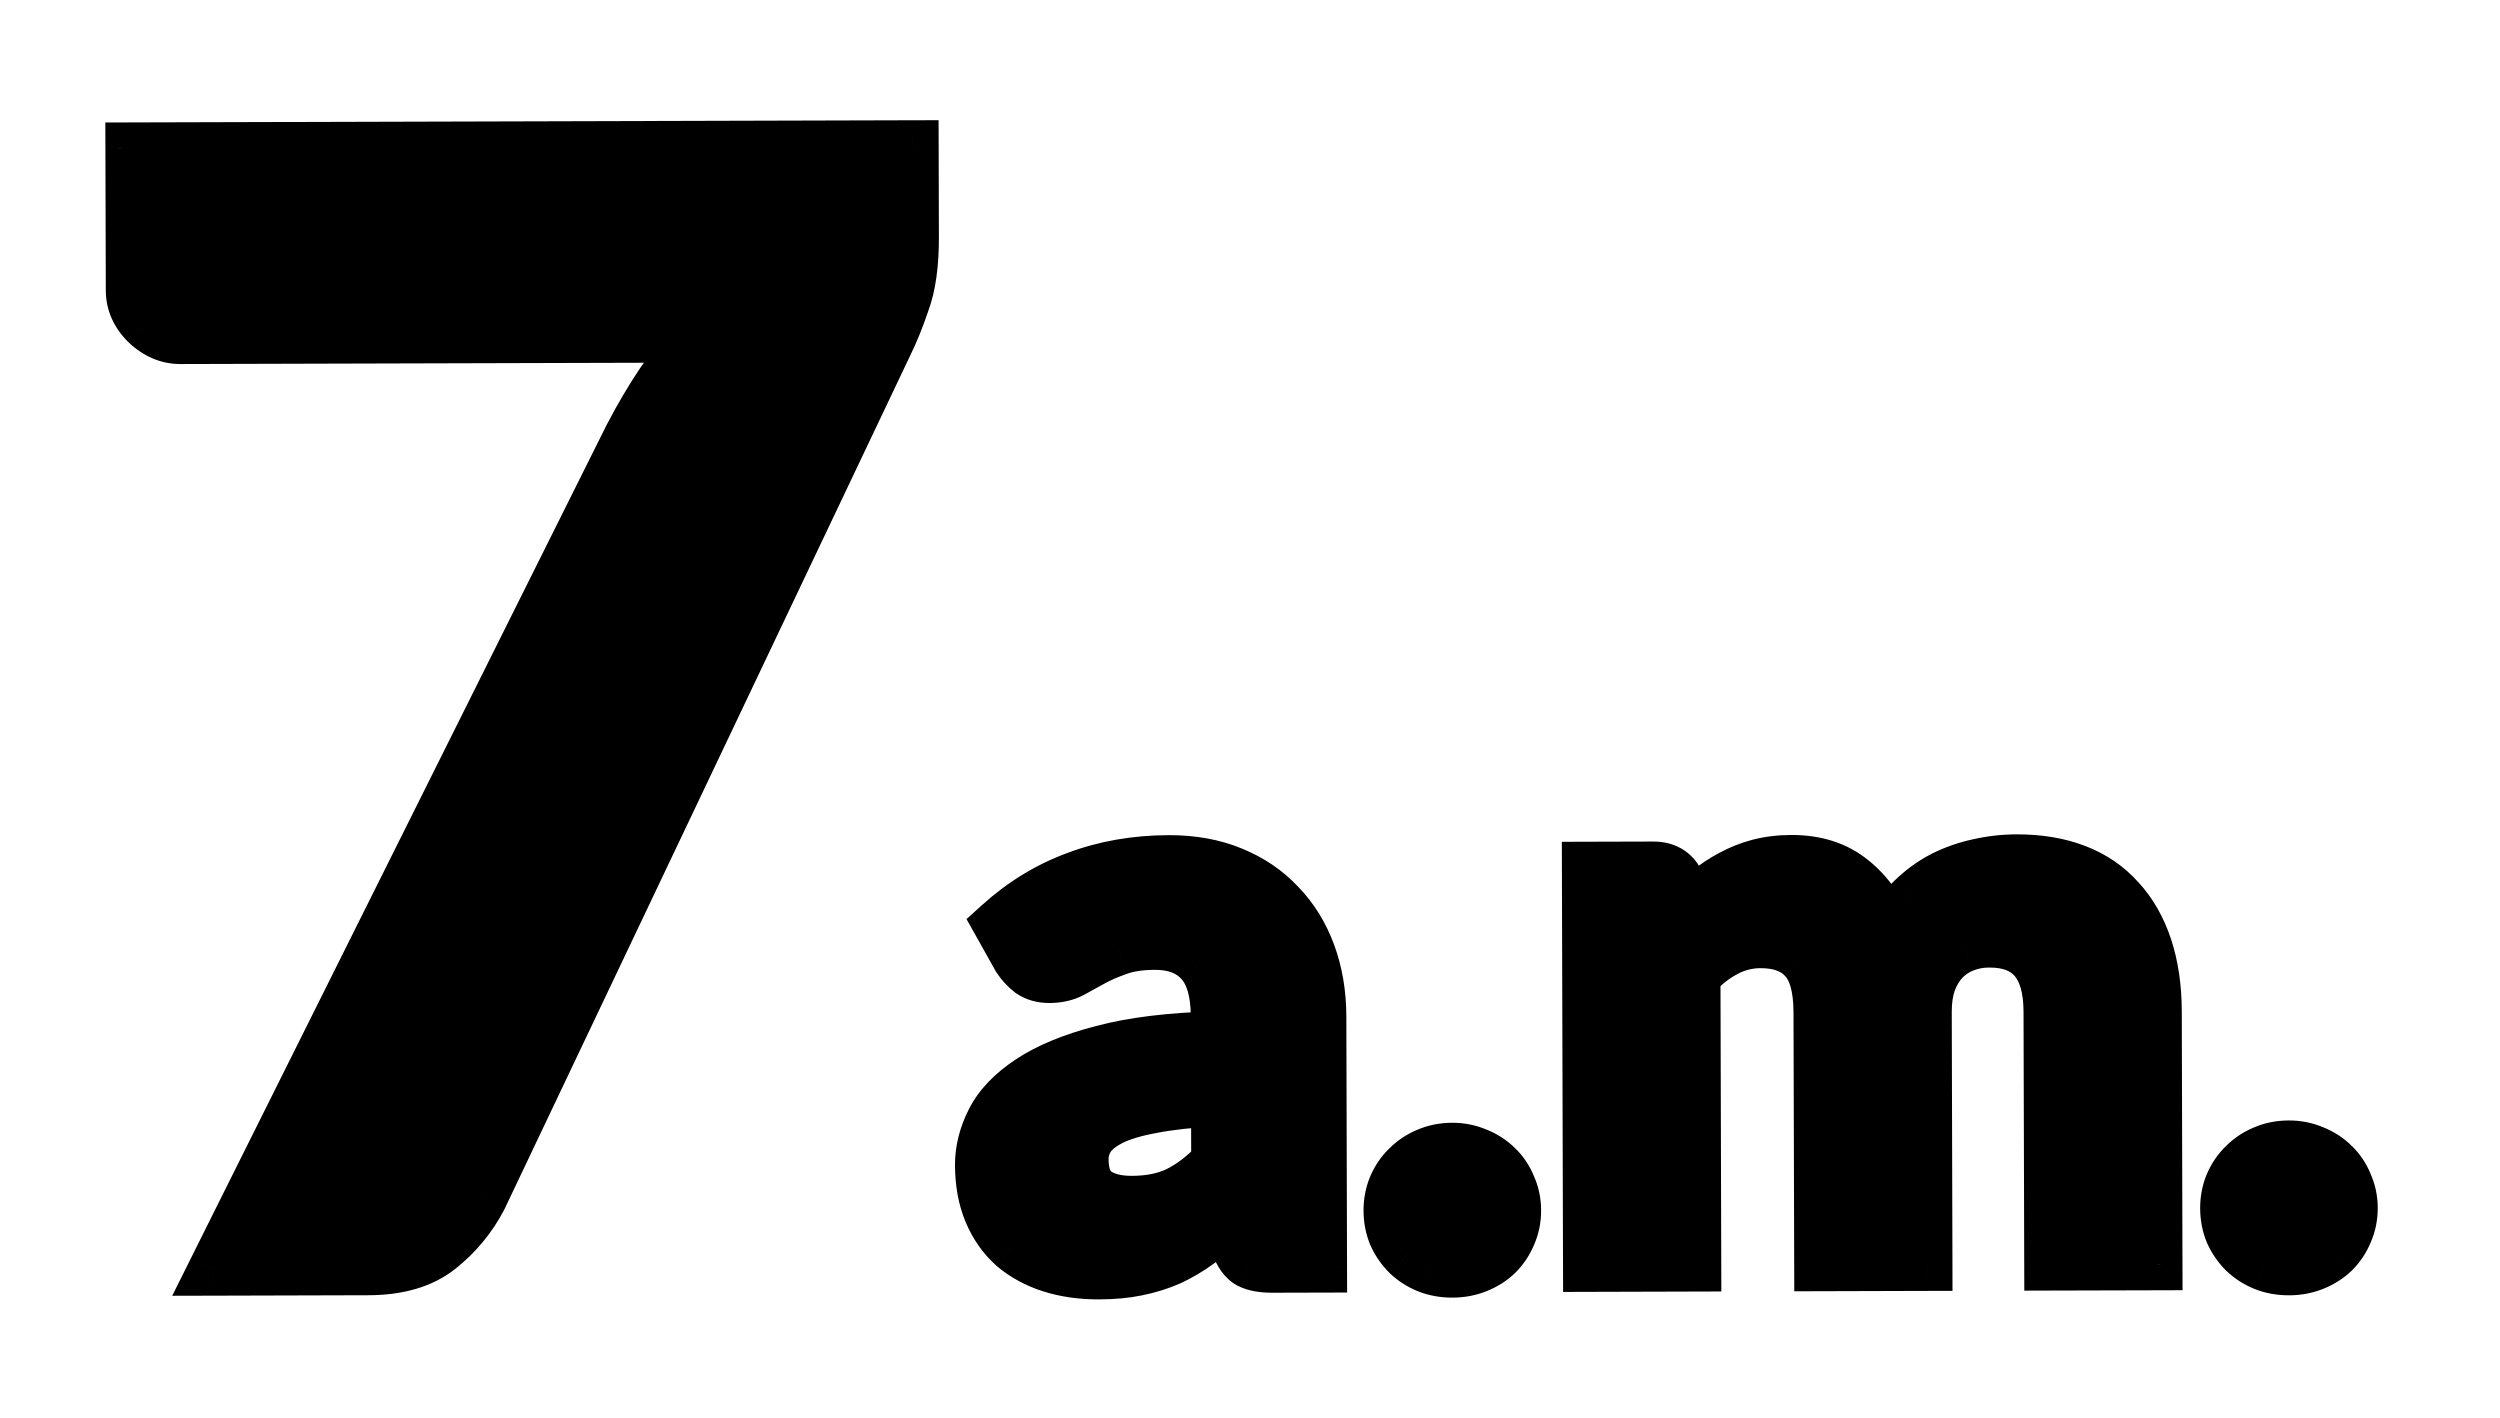
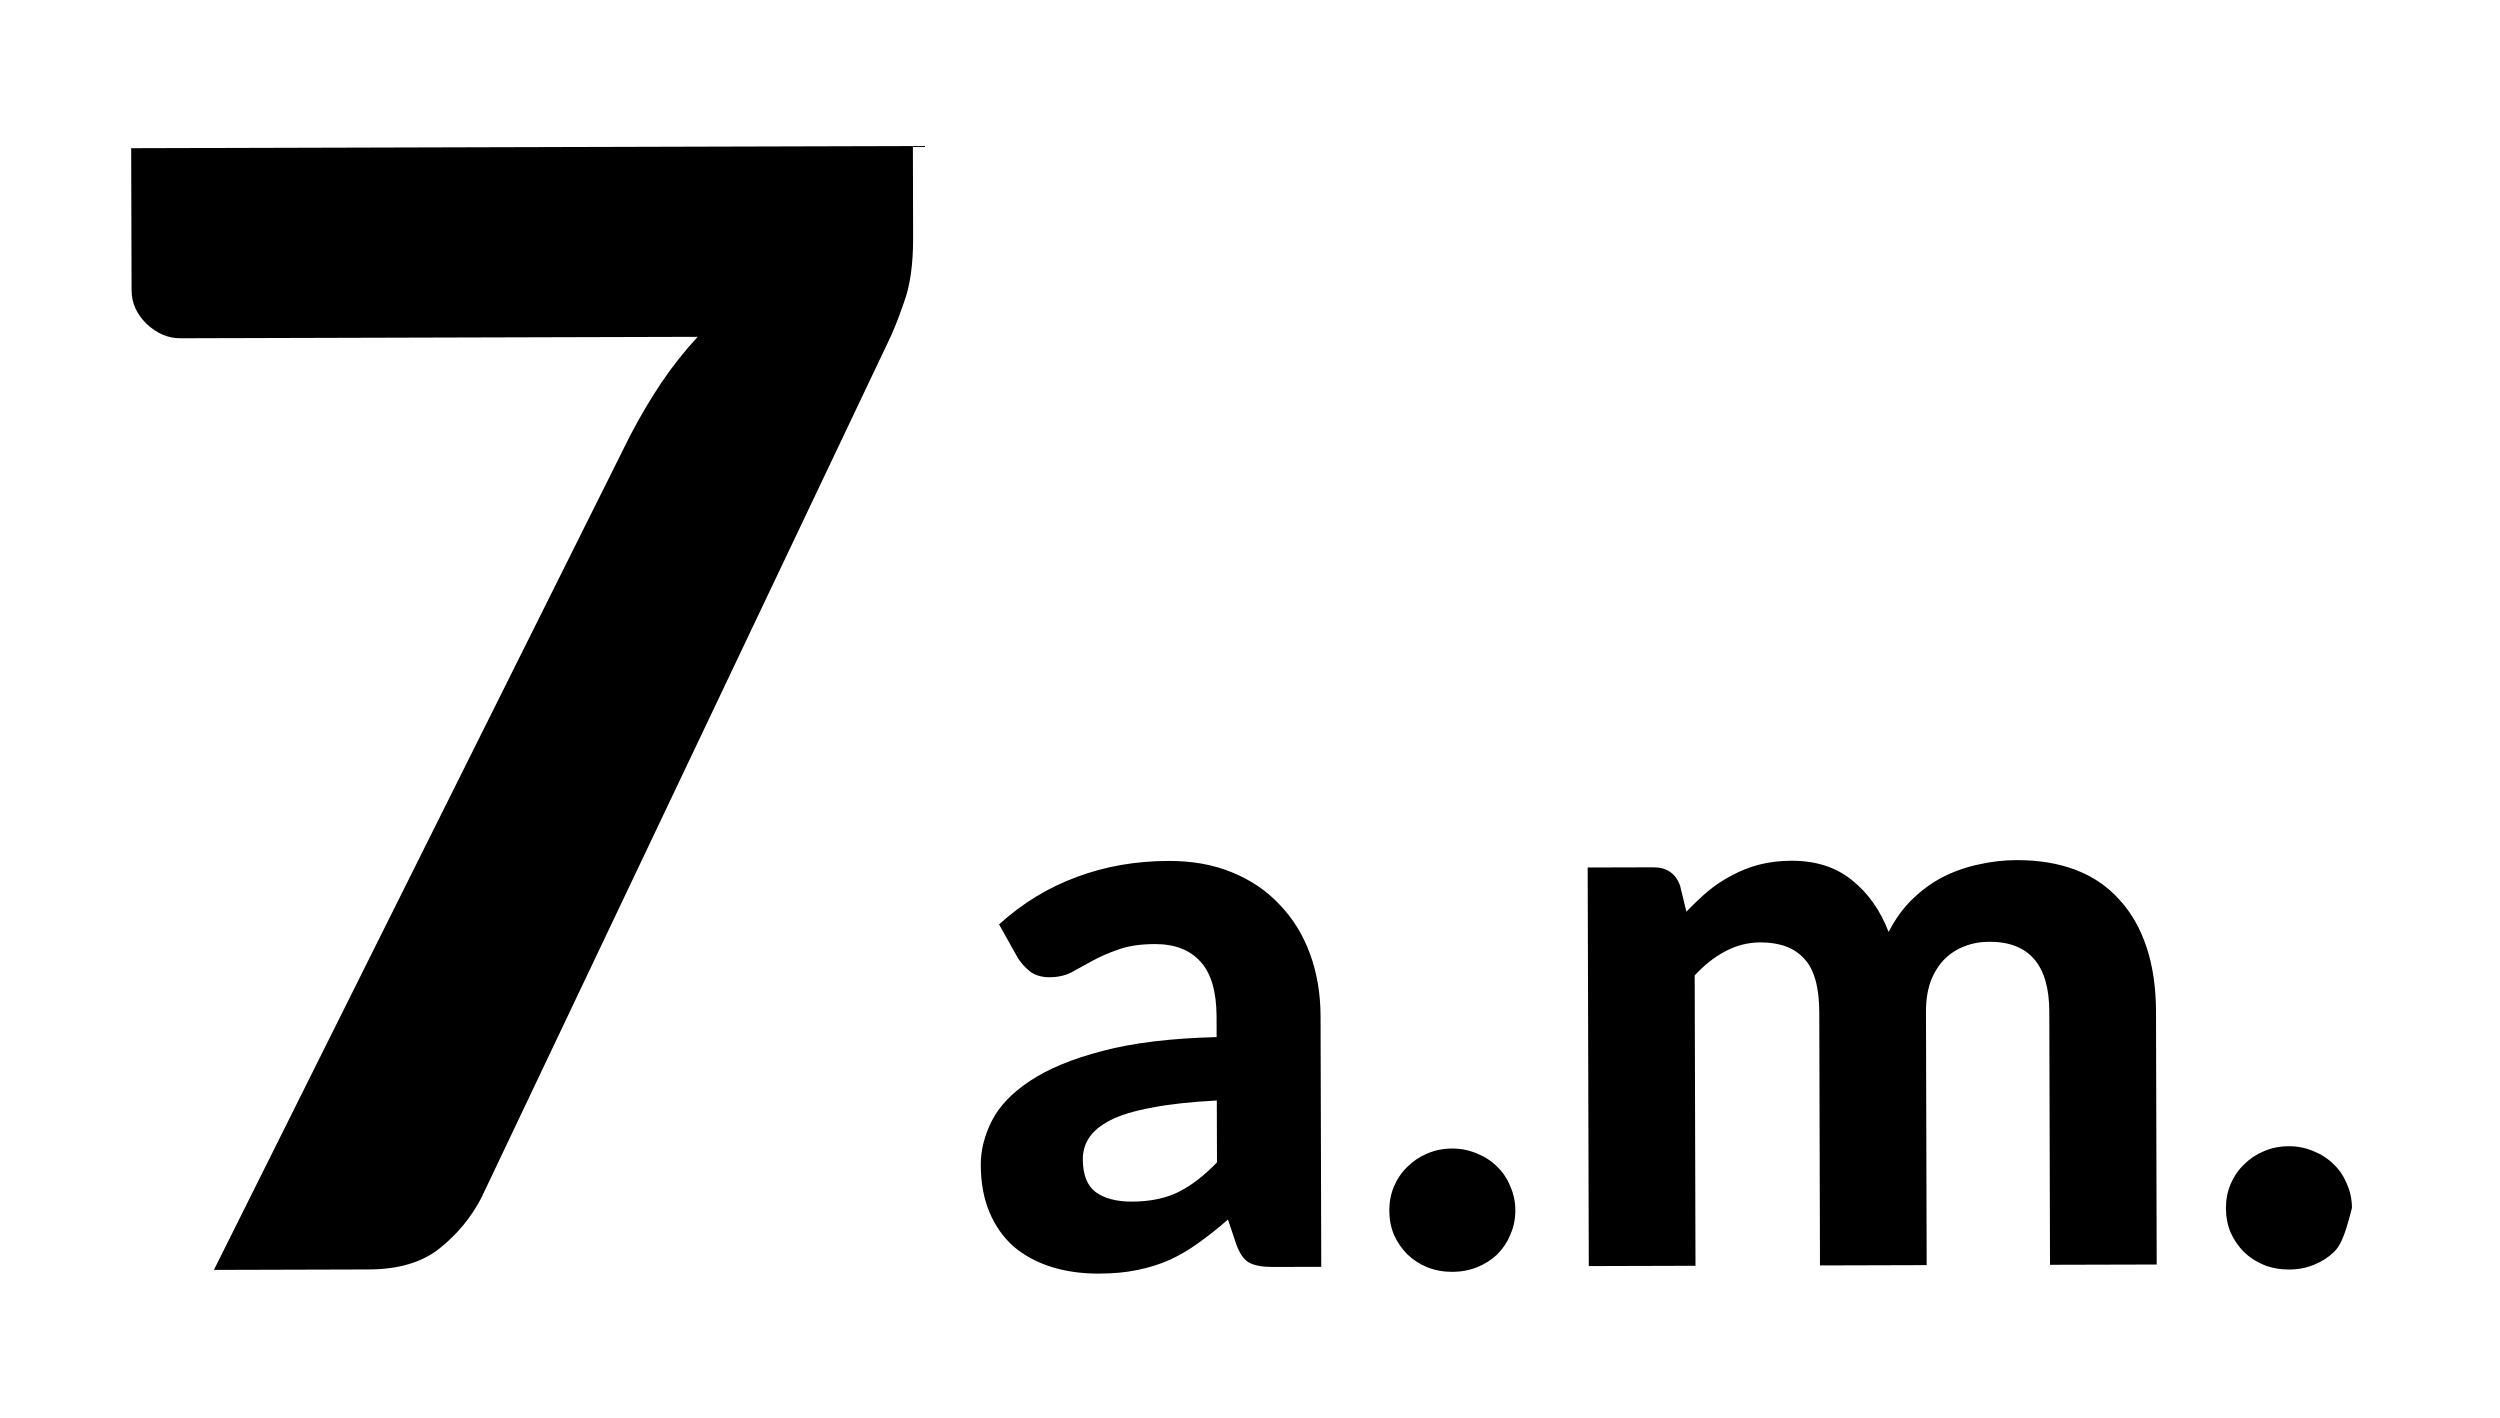
<svg xmlns="http://www.w3.org/2000/svg" width="97" height="55" viewBox="0 0 97 55" fill="none">
  <g filter="url(#filter0_d)">
-     <path d="M35.42 1.666L35.429 5.206C35.432 6.246 35.315 7.087 35.076 7.727C34.858 8.368 34.64 8.908 34.421 9.349L18.673 42.483C18.275 43.244 17.737 43.895 17.058 44.437C16.38 44.979 15.46 45.252 14.3 45.255L8.3 45.272L24.441 12.917C24.839 12.156 25.247 11.464 25.665 10.843C26.083 10.222 26.552 9.631 27.07 9.069L7 9.125C6.52 9.126 6.08 8.938 5.679 8.559C5.298 8.18 5.106 7.75 5.105 7.27L5.09 1.75L35.42 1.666ZM47.212 38.699C46.202 38.752 45.362 38.844 44.693 38.976C44.023 39.098 43.489 39.259 43.089 39.46C42.7 39.661 42.42 39.892 42.251 40.153C42.092 40.403 42.012 40.678 42.013 40.978C42.015 41.578 42.181 42.003 42.512 42.252C42.852 42.501 43.323 42.624 43.923 42.623C44.613 42.621 45.208 42.499 45.707 42.258C46.216 42.007 46.72 41.62 47.219 41.099L47.212 38.699ZM38.763 31.867C39.671 31.045 40.674 30.432 41.773 30.029C42.872 29.616 44.061 29.407 45.341 29.404C46.261 29.401 47.082 29.549 47.802 29.847C48.533 30.145 49.149 30.563 49.651 31.102C50.162 31.631 50.554 32.264 50.826 33.004C51.098 33.743 51.236 34.553 51.238 35.433L51.265 45.153L49.375 45.158C48.985 45.159 48.685 45.105 48.474 44.995C48.274 44.886 48.108 44.656 47.977 44.307L47.645 43.318C47.256 43.659 46.877 43.96 46.507 44.221C46.148 44.482 45.774 44.703 45.384 44.884C44.995 45.055 44.575 45.186 44.125 45.277C43.685 45.369 43.191 45.415 42.641 45.416C41.961 45.418 41.34 45.33 40.78 45.152C40.219 44.973 39.734 44.709 39.323 44.361C38.922 44.002 38.61 43.558 38.389 43.028C38.167 42.499 38.056 41.889 38.054 41.199C38.052 40.629 38.196 40.059 38.484 39.488C38.773 38.917 39.266 38.401 39.965 37.939C40.673 37.467 41.612 37.079 42.782 36.776C43.961 36.463 45.435 36.284 47.205 36.239L47.203 35.444C47.2 34.474 46.993 33.764 46.582 33.316C46.171 32.857 45.58 32.628 44.81 32.63C44.24 32.632 43.765 32.703 43.386 32.844C43.006 32.975 42.672 33.121 42.382 33.282C42.102 33.433 41.838 33.579 41.588 33.719C41.339 33.85 41.049 33.916 40.719 33.917C40.429 33.917 40.184 33.848 39.983 33.709C39.793 33.559 39.632 33.385 39.502 33.185L38.763 31.867ZM53.905 42.97C53.904 42.64 53.964 42.33 54.083 42.04C54.212 41.739 54.386 41.484 54.606 41.273C54.825 41.053 55.08 40.882 55.369 40.761C55.669 40.63 55.994 40.564 56.344 40.563C56.684 40.562 57.004 40.627 57.304 40.756C57.605 40.875 57.865 41.044 58.086 41.264C58.306 41.473 58.477 41.727 58.598 42.027C58.729 42.317 58.794 42.627 58.795 42.957C58.796 43.297 58.732 43.612 58.603 43.902C58.484 44.193 58.315 44.448 58.095 44.669C57.876 44.879 57.616 45.045 57.316 45.166C57.017 45.287 56.697 45.347 56.357 45.348C56.007 45.349 55.682 45.29 55.382 45.171C55.091 45.052 54.836 44.888 54.615 44.678C54.395 44.459 54.219 44.204 54.088 43.915C53.967 43.625 53.906 43.31 53.905 42.97ZM61.645 45.124L61.602 29.659L64.152 29.652C64.672 29.65 65.018 29.889 65.189 30.369L65.432 31.373C65.701 31.093 65.975 30.832 66.254 30.591C66.544 30.35 66.853 30.144 67.183 29.973C67.512 29.792 67.867 29.651 68.247 29.55C68.636 29.449 69.056 29.398 69.506 29.397C70.456 29.394 71.242 29.647 71.863 30.155C72.485 30.654 72.957 31.322 73.279 32.161C73.528 31.671 73.831 31.25 74.19 30.899C74.559 30.538 74.959 30.247 75.388 30.026C75.827 29.804 76.287 29.643 76.767 29.542C77.256 29.43 77.746 29.374 78.236 29.373C79.106 29.37 79.877 29.498 80.547 29.756C81.218 30.014 81.779 30.398 82.231 30.907C82.692 31.405 83.044 32.019 83.286 32.749C83.528 33.478 83.65 34.308 83.653 35.238L83.68 45.063L79.54 45.074L79.513 35.249C79.507 33.439 78.73 32.536 77.18 32.541C76.83 32.542 76.505 32.602 76.206 32.723C75.916 32.834 75.656 33.005 75.427 33.236C75.208 33.466 75.033 33.752 74.904 34.092C74.785 34.432 74.726 34.822 74.728 35.263L74.755 45.087L70.615 45.099L70.588 35.274C70.585 34.294 70.388 33.599 69.997 33.191C69.616 32.772 69.05 32.563 68.3 32.565C67.82 32.567 67.365 32.683 66.936 32.914C66.517 33.135 66.123 33.446 65.754 33.847L65.785 45.112L61.645 45.124ZM86.366 42.88C86.365 42.55 86.424 42.24 86.544 41.95C86.673 41.649 86.847 41.394 87.067 41.183C87.286 40.963 87.54 40.792 87.83 40.671C88.13 40.54 88.454 40.474 88.805 40.474C89.144 40.472 89.465 40.537 89.765 40.666C90.065 40.785 90.326 40.954 90.546 41.174C90.767 41.383 90.938 41.638 91.059 41.937C91.189 42.227 91.255 42.537 91.256 42.867C91.257 43.207 91.193 43.522 91.064 43.812C90.945 44.102 90.775 44.358 90.556 44.579C90.337 44.789 90.077 44.955 89.777 45.076C89.478 45.197 89.158 45.258 88.818 45.258C88.468 45.259 88.143 45.2 87.842 45.081C87.552 44.962 87.296 44.798 87.076 44.588C86.855 44.369 86.68 44.114 86.549 43.825C86.428 43.535 86.367 43.22 86.366 42.88Z" fill="black" />
-     <path d="M35.42 1.666L36.42 1.664L36.417 0.664L35.417 0.666L35.42 1.666ZM35.076 7.727L34.139 7.379L34.134 7.392L34.13 7.405L35.076 7.727ZM34.421 9.349L33.525 8.904L33.521 8.912L33.518 8.92L34.421 9.349ZM18.673 42.483L19.559 42.946L19.568 42.929L19.576 42.912L18.673 42.483ZM17.058 44.437L17.682 45.219L17.058 44.437ZM8.3 45.272L7.405 44.825L6.682 46.276L8.303 46.272L8.3 45.272ZM24.441 12.917L23.555 12.454L23.55 12.462L23.546 12.47L24.441 12.917ZM25.665 10.843L24.835 10.285L24.835 10.285L25.665 10.843ZM27.07 9.069L27.805 9.748L29.36 8.063L27.067 8.069L27.07 9.069ZM5.679 8.559L4.973 9.268L4.982 9.277L4.992 9.286L5.679 8.559ZM5.09 1.75L5.087 0.75L4.087 0.753L4.09 1.753L5.09 1.75ZM34.42 1.669L34.429 5.209L36.429 5.204L36.42 1.664L34.42 1.669ZM34.429 5.209C34.432 6.185 34.32 6.893 34.139 7.379L36.014 8.076C36.309 7.28 36.432 6.307 36.429 5.204L34.429 5.209ZM34.13 7.405C33.921 8.018 33.719 8.515 33.525 8.904L35.316 9.794C35.561 9.302 35.795 8.718 36.023 8.05L34.13 7.405ZM33.518 8.92L17.77 42.054L19.576 42.912L35.324 9.778L33.518 8.92ZM17.786 42.02C17.454 42.656 17.005 43.2 16.434 43.656L17.682 45.219C18.468 44.591 19.096 43.832 19.559 42.946L17.786 42.02ZM16.434 43.656C15.983 44.016 15.307 44.252 14.297 44.255L14.303 46.255C15.613 46.251 16.776 45.943 17.682 45.219L16.434 43.656ZM14.297 44.255L8.298 44.272L8.303 46.272L14.303 46.255L14.297 44.255ZM9.195 45.718L25.335 13.363L23.546 12.47L7.405 44.825L9.195 45.718ZM25.327 13.38C25.71 12.647 26.099 11.988 26.494 11.402L24.835 10.285C24.394 10.941 23.967 11.664 23.555 12.454L25.327 13.38ZM26.494 11.402C26.884 10.824 27.32 10.273 27.805 9.748L26.335 8.391C25.783 8.989 25.283 9.62 24.835 10.285L26.494 11.402ZM27.067 8.069L6.997 8.125L7.003 10.125L27.073 10.069L27.067 8.069ZM6.997 8.125C6.812 8.126 6.61 8.063 6.365 7.832L4.992 9.286C5.549 9.812 6.228 10.127 7.003 10.125L6.997 8.125ZM6.384 7.85C6.166 7.633 6.105 7.45 6.105 7.268L4.105 7.273C4.107 8.051 4.429 8.726 4.973 9.268L6.384 7.85ZM6.105 7.268L6.09 1.748L4.09 1.753L4.105 7.273L6.105 7.268ZM5.092 2.75L35.422 2.666L35.417 0.666L5.087 0.75L5.092 2.75ZM47.212 38.699L48.212 38.696L48.209 37.645L47.16 37.7L47.212 38.699ZM44.693 38.976L44.872 39.96L44.879 39.958L44.886 39.957L44.693 38.976ZM43.089 39.46L42.639 38.567L42.63 38.572L43.089 39.46ZM42.251 40.153L41.412 39.608L41.407 39.616L42.251 40.153ZM42.512 42.252L41.91 43.051L41.916 43.055L41.922 43.059L42.512 42.252ZM45.707 42.258L46.142 43.158L46.15 43.155L45.707 42.258ZM47.219 41.099L47.941 41.79L48.22 41.499L48.219 41.096L47.219 41.099ZM38.763 31.867L38.092 31.126L37.501 31.661L37.891 32.356L38.763 31.867ZM41.773 30.029L42.117 30.968L42.125 30.965L41.773 30.029ZM47.802 29.847L47.42 30.771L47.425 30.773L47.802 29.847ZM49.651 31.102L48.919 31.783L48.926 31.79L48.932 31.797L49.651 31.102ZM51.265 45.153L51.268 46.153L52.268 46.15L52.265 45.15L51.265 45.153ZM48.474 44.995L47.995 45.873L48.004 45.878L48.013 45.882L48.474 44.995ZM47.977 44.307L47.03 44.626L47.035 44.642L47.041 44.657L47.977 44.307ZM47.645 43.318L48.593 42.999L48.114 41.576L46.986 42.566L47.645 43.318ZM46.507 44.221L45.93 43.404L45.919 43.412L46.507 44.221ZM45.384 44.884L45.786 45.799L45.796 45.795L45.806 45.791L45.384 44.884ZM44.125 45.277L43.926 44.297L43.922 44.298L44.125 45.277ZM40.78 45.152L40.476 46.105L40.476 46.105L40.78 45.152ZM39.323 44.361L38.656 45.106L38.666 45.114L38.675 45.123L39.323 44.361ZM38.484 39.488L37.592 39.037L37.592 39.037L38.484 39.488ZM39.965 37.939L40.516 38.773L40.519 38.771L39.965 37.939ZM42.782 36.776L43.033 37.744L43.038 37.742L42.782 36.776ZM47.205 36.239L47.23 37.238L48.208 37.214L48.205 36.236L47.205 36.239ZM46.582 33.316L45.837 33.983L45.845 33.991L46.582 33.316ZM43.386 32.844L43.712 33.79L43.723 33.786L43.734 33.782L43.386 32.844ZM42.382 33.282L42.857 34.162L42.867 34.156L42.382 33.282ZM41.588 33.719L42.052 34.605L42.066 34.598L42.079 34.59L41.588 33.719ZM39.983 33.709L39.366 34.495L39.388 34.513L39.412 34.53L39.983 33.709ZM39.502 33.185L38.629 33.674L38.646 33.704L38.665 33.732L39.502 33.185ZM47.16 37.7C46.123 37.754 45.232 37.85 44.499 37.995L44.886 39.957C45.493 39.837 46.281 39.749 47.264 39.697L47.16 37.7ZM44.514 37.992C43.794 38.123 43.156 38.307 42.639 38.567L43.539 40.353C43.821 40.212 44.252 40.072 44.872 39.96L44.514 37.992ZM42.63 38.572C42.147 38.821 41.707 39.154 41.413 39.608L43.089 40.697C43.133 40.63 43.253 40.501 43.548 40.349L42.63 38.572ZM41.407 39.616C41.144 40.029 41.012 40.492 41.013 40.981L43.013 40.975C43.013 40.864 43.039 40.777 43.095 40.689L41.407 39.616ZM41.013 40.981C41.015 41.746 41.231 42.539 41.91 43.051L43.113 41.453C43.111 41.451 43.093 41.44 43.07 41.382C43.044 41.315 43.014 41.189 43.013 40.975L41.013 40.981ZM41.922 43.059C42.493 43.477 43.2 43.625 43.926 43.623L43.92 41.623C43.446 41.624 43.212 41.525 43.102 41.444L41.922 43.059ZM43.926 43.623C44.73 43.621 45.479 43.479 46.142 43.158L45.272 41.358C44.936 41.52 44.496 41.621 43.92 41.623L43.926 43.623ZM46.15 43.155C46.787 42.84 47.383 42.374 47.941 41.79L46.496 40.408C46.057 40.866 45.645 41.173 45.264 41.361L46.15 43.155ZM48.219 41.096L48.212 38.696L46.212 38.702L46.219 41.102L48.219 41.096ZM39.434 32.608C40.251 31.868 41.145 31.324 42.117 30.968L41.429 29.09C40.203 29.539 39.09 30.221 38.092 31.126L39.434 32.608ZM42.125 30.965C43.102 30.597 44.172 30.407 45.344 30.404L45.338 28.404C43.95 28.408 42.641 28.634 41.421 29.093L42.125 30.965ZM45.344 30.404C46.155 30.402 46.841 30.532 47.42 30.771L48.184 28.923C47.322 28.566 46.367 28.401 45.338 28.404L45.344 30.404ZM47.425 30.773C48.031 31.02 48.523 31.359 48.919 31.783L50.383 30.421C49.775 29.768 49.035 29.27 48.18 28.921L47.425 30.773ZM48.932 31.797C49.34 32.219 49.66 32.731 49.888 33.349L51.765 32.658C51.448 31.798 50.985 31.042 50.37 30.407L48.932 31.797ZM49.888 33.349C50.115 33.967 50.236 34.659 50.238 35.435L52.238 35.43C52.235 34.447 52.081 33.519 51.765 32.658L49.888 33.349ZM50.238 35.435L50.265 45.155L52.265 45.15L52.238 35.43L50.238 35.435ZM51.262 44.153L49.372 44.158L49.378 46.158L51.268 46.153L51.262 44.153ZM49.372 44.158C49.222 44.158 49.112 44.148 49.035 44.134C48.957 44.12 48.931 44.105 48.936 44.108L48.013 45.882C48.431 46.1 48.918 46.159 49.378 46.158L49.372 44.158ZM48.954 44.118C49.012 44.15 49.027 44.178 49.011 44.156C48.994 44.132 48.958 44.072 48.914 43.956L47.041 44.657C47.206 45.098 47.486 45.595 47.995 45.873L48.954 44.118ZM48.925 43.988L48.593 42.999L46.697 43.636L47.03 44.626L48.925 43.988ZM46.986 42.566C46.619 42.887 46.267 43.166 45.93 43.404L47.084 45.037C47.486 44.754 47.892 44.43 48.304 44.069L46.986 42.566ZM45.919 43.412C45.611 43.636 45.292 43.824 44.962 43.977L45.806 45.791C46.255 45.581 46.685 45.327 47.095 45.03L45.919 43.412ZM44.982 43.968C44.663 44.108 44.312 44.219 43.926 44.297L44.324 46.257C44.838 46.153 45.327 46.001 45.786 45.799L44.982 43.968ZM43.922 44.298C43.561 44.373 43.135 44.415 42.638 44.416L42.643 46.416C43.246 46.415 43.81 46.364 44.328 46.257L43.922 44.298ZM42.638 44.416C42.046 44.418 41.531 44.341 41.083 44.199L40.476 46.105C41.15 46.319 41.875 46.419 42.643 46.416L42.638 44.416ZM41.083 44.199C40.637 44.057 40.271 43.854 39.97 43.598L38.675 45.123C39.196 45.565 39.801 45.89 40.476 46.105L41.083 44.199ZM39.989 43.615C39.707 43.362 39.479 43.044 39.311 42.642L37.466 43.414C37.741 44.072 38.137 44.641 38.656 45.106L39.989 43.615ZM39.311 42.642C39.15 42.256 39.056 41.781 39.054 41.196L37.054 41.202C37.056 41.998 37.185 42.742 37.466 43.414L39.311 42.642ZM39.054 41.196C39.053 40.802 39.151 40.386 39.377 39.939L37.592 39.037C37.241 39.731 37.052 40.456 37.054 41.202L39.054 41.196ZM39.377 39.939C39.566 39.564 39.919 39.168 40.516 38.773L39.413 37.105C38.613 37.634 37.979 38.27 37.592 39.037L39.377 39.939ZM40.519 38.771C41.105 38.381 41.93 38.03 43.033 37.744L42.531 35.808C41.295 36.129 40.242 36.553 39.41 37.106L40.519 38.771ZM43.038 37.742C44.116 37.456 45.507 37.282 47.23 37.238L47.18 35.239C45.364 35.285 43.805 35.469 42.525 35.81L43.038 37.742ZM48.205 36.236L48.203 35.441L46.203 35.447L46.205 36.242L48.205 36.236ZM48.203 35.441C48.2 34.362 47.974 33.355 47.319 32.64L45.845 33.991C46.012 34.174 46.2 34.585 46.203 35.447L48.203 35.441ZM47.327 32.648C46.679 31.926 45.786 31.628 44.807 31.63L44.813 33.63C45.374 33.629 45.662 33.788 45.837 33.983L47.327 32.648ZM44.807 31.63C44.164 31.632 43.563 31.712 43.037 31.907L43.734 33.782C43.968 33.695 44.316 33.632 44.813 33.63L44.807 31.63ZM43.059 31.899C42.636 32.045 42.246 32.214 41.896 32.408L42.867 34.156C43.097 34.029 43.376 33.906 43.712 33.79L43.059 31.899ZM41.907 32.402C41.623 32.555 41.353 32.704 41.097 32.848L42.079 34.59C42.323 34.453 42.582 34.31 42.857 34.162L41.907 32.402ZM41.124 32.833C41.039 32.878 40.913 32.916 40.716 32.917L40.721 34.917C41.185 34.915 41.638 34.822 42.052 34.605L41.124 32.833ZM40.716 32.917C40.592 32.917 40.556 32.889 40.554 32.888L39.412 34.53C39.81 34.807 40.266 34.918 40.721 34.917L40.716 32.917ZM40.601 32.922C40.495 32.839 40.409 32.745 40.339 32.638L38.665 33.732C38.856 34.025 39.091 34.28 39.366 34.495L40.601 32.922ZM40.374 32.696L39.635 31.378L37.891 32.356L38.629 33.674L40.374 32.696ZM54.083 42.04L53.164 41.645L53.161 41.652L53.158 41.66L54.083 42.04ZM54.606 41.273L55.298 41.995L55.306 41.987L55.315 41.978L54.606 41.273ZM55.369 40.761L55.754 41.684L55.762 41.681L55.769 41.678L55.369 40.761ZM57.304 40.756L56.909 41.674L56.922 41.68L56.935 41.685L57.304 40.756ZM58.086 41.264L57.38 41.973L57.389 41.981L57.397 41.989L58.086 41.264ZM58.598 42.027L57.67 42.401L57.678 42.42L57.686 42.439L58.598 42.027ZM58.603 43.902L57.689 43.496L57.683 43.509L57.678 43.522L58.603 43.902ZM58.095 44.669L58.788 45.39L58.796 45.382L58.804 45.374L58.095 44.669ZM57.316 45.166L57.69 46.093L57.316 45.166ZM55.382 45.171L55.002 46.096L55.013 46.101L55.382 45.171ZM54.615 44.678L53.91 45.387L53.918 45.395L53.927 45.404L54.615 44.678ZM54.088 43.915L53.165 44.3L53.171 44.313L53.177 44.326L54.088 43.915ZM54.905 42.967C54.905 42.762 54.941 42.582 55.008 42.419L53.158 41.66C52.986 42.078 52.904 42.519 52.905 42.973L54.905 42.967ZM55.002 42.435C55.082 42.248 55.182 42.106 55.298 41.995L53.913 40.552C53.59 40.862 53.342 41.231 53.164 41.645L55.002 42.435ZM55.315 41.978C55.441 41.852 55.585 41.755 55.754 41.684L54.984 39.838C54.575 40.009 54.209 40.254 53.897 40.568L55.315 41.978ZM55.769 41.678C55.935 41.605 56.123 41.564 56.346 41.563L56.341 39.563C55.864 39.565 55.403 39.655 54.969 39.845L55.769 41.678ZM56.346 41.563C56.555 41.563 56.739 41.602 56.909 41.674L57.699 39.837C57.268 39.652 56.812 39.562 56.341 39.563L56.346 41.563ZM56.935 41.685C57.115 41.757 57.26 41.852 57.38 41.973L58.791 40.555C58.471 40.236 58.094 39.993 57.673 39.826L56.935 41.685ZM57.397 41.989C57.508 42.094 57.6 42.226 57.67 42.401L59.525 41.653C59.354 41.229 59.105 40.852 58.774 40.538L57.397 41.989ZM57.686 42.439C57.757 42.595 57.795 42.765 57.795 42.959L59.795 42.954C59.794 42.488 59.7 42.039 59.509 41.616L57.686 42.439ZM57.795 42.959C57.796 43.168 57.757 43.343 57.689 43.496L59.517 44.309C59.707 43.881 59.797 43.425 59.795 42.954L57.795 42.959ZM57.678 43.522C57.608 43.692 57.512 43.837 57.386 43.964L58.804 45.374C59.117 45.059 59.359 44.693 59.528 44.282L57.678 43.522ZM57.403 43.947C57.281 44.064 57.131 44.162 56.943 44.238L57.69 46.093C58.101 45.928 58.471 45.694 58.788 45.39L57.403 43.947ZM56.943 44.238C56.767 44.309 56.574 44.348 56.354 44.348L56.36 46.348C56.82 46.347 57.267 46.264 57.69 46.093L56.943 44.238ZM56.354 44.348C56.121 44.349 55.923 44.31 55.75 44.242L55.013 46.101C55.441 46.27 55.893 46.35 56.36 46.348L56.354 44.348ZM55.761 44.246C55.582 44.172 55.432 44.075 55.304 43.953L53.927 45.404C54.24 45.701 54.601 45.932 55.002 46.096L55.761 44.246ZM55.32 43.969C55.188 43.837 55.081 43.684 54.999 43.503L53.177 44.326C53.356 44.724 53.601 45.08 53.91 45.387L55.32 43.969ZM55.011 43.53C54.945 43.371 54.906 43.187 54.905 42.967L52.905 42.973C52.907 43.433 52.99 43.879 53.165 44.3L55.011 43.53ZM61.645 45.124L60.645 45.127L60.648 46.127L61.648 46.124L61.645 45.124ZM61.602 29.659L61.599 28.659L60.599 28.662L60.602 29.662L61.602 29.659ZM65.189 30.369L66.161 30.134L66.148 30.082L66.131 30.032L65.189 30.369ZM65.432 31.373L64.46 31.608L64.889 33.384L66.153 32.065L65.432 31.373ZM66.254 30.591L65.615 29.822L65.608 29.828L65.602 29.834L66.254 30.591ZM67.183 29.973L67.643 30.861L67.654 30.856L67.664 30.85L67.183 29.973ZM68.247 29.55L67.996 28.582L67.99 28.584L68.247 29.55ZM71.863 30.155L71.23 30.93L71.238 30.936L71.863 30.155ZM73.279 32.161L72.345 32.52L73.153 34.622L74.171 32.614L73.279 32.161ZM74.19 30.899L74.889 31.614L74.89 31.614L74.19 30.899ZM75.388 30.026L74.938 29.132L74.93 29.137L75.388 30.026ZM76.767 29.542L76.973 30.52L76.981 30.519L76.988 30.517L76.767 29.542ZM80.547 29.756L80.188 30.69L80.188 30.69L80.547 29.756ZM82.231 30.907L81.483 31.57L81.489 31.578L81.496 31.586L82.231 30.907ZM83.286 32.749L82.337 33.064L82.337 33.064L83.286 32.749ZM83.68 45.063L83.683 46.063L84.683 46.06L84.68 45.06L83.68 45.063ZM79.54 45.074L78.54 45.077L78.543 46.077L79.543 46.074L79.54 45.074ZM76.206 32.723L76.563 33.657L76.571 33.654L76.579 33.651L76.206 32.723ZM75.427 33.236L74.718 32.53L74.71 32.538L74.702 32.546L75.427 33.236ZM74.904 34.092L73.969 33.737L73.965 33.749L73.96 33.762L74.904 34.092ZM74.755 45.087L74.757 46.087L75.757 46.085L75.755 45.085L74.755 45.087ZM70.615 45.099L69.615 45.102L69.618 46.102L70.618 46.099L70.615 45.099ZM69.997 33.191L69.257 33.864L69.266 33.873L69.274 33.882L69.997 33.191ZM66.936 32.914L67.403 33.799L67.41 33.794L66.936 32.914ZM65.754 33.847L65.018 33.17L64.752 33.459L64.754 33.85L65.754 33.847ZM65.785 45.112L65.788 46.112L66.788 46.109L66.785 45.109L65.785 45.112ZM62.645 45.121L62.602 29.656L60.602 29.662L60.645 45.127L62.645 45.121ZM61.605 30.659L64.155 30.652L64.149 28.652L61.599 28.659L61.605 30.659ZM64.155 30.652C64.208 30.652 64.236 30.658 64.245 30.66C64.252 30.662 64.245 30.661 64.232 30.652C64.22 30.644 64.215 30.636 64.216 30.638C64.218 30.642 64.231 30.661 64.247 30.705L66.131 30.032C65.99 29.638 65.749 29.269 65.37 29.008C64.993 28.747 64.564 28.651 64.149 28.652L64.155 30.652ZM64.217 30.604L64.46 31.608L66.404 31.138L66.161 30.134L64.217 30.604ZM66.153 32.065C66.402 31.806 66.653 31.567 66.907 31.348L65.602 29.834C65.297 30.096 65 30.379 64.71 30.681L66.153 32.065ZM66.894 31.36C67.129 31.164 67.379 30.998 67.643 30.861L66.722 29.086C66.328 29.29 65.959 29.536 65.615 29.822L66.894 31.36ZM67.664 30.85C67.92 30.71 68.199 30.598 68.504 30.517L67.99 28.584C67.535 28.705 67.105 28.875 66.702 29.097L67.664 30.85ZM68.498 30.518C68.797 30.441 69.133 30.398 69.509 30.397L69.504 28.397C68.979 28.398 68.475 28.458 67.996 28.582L68.498 30.518ZM69.509 30.397C70.272 30.395 70.82 30.594 71.23 30.929L72.496 29.381C71.664 28.701 70.641 28.394 69.504 28.397L69.509 30.397ZM71.238 30.936C71.704 31.309 72.078 31.825 72.345 32.52L74.212 31.803C73.835 30.82 73.266 29.998 72.489 29.375L71.238 30.936ZM74.171 32.614C74.375 32.211 74.616 31.881 74.889 31.614L73.491 30.184C73.047 30.618 72.68 31.13 72.387 31.709L74.171 32.614ZM74.89 31.614C75.192 31.318 75.511 31.087 75.846 30.915L74.93 29.137C74.406 29.407 73.927 29.758 73.491 30.184L74.89 31.614ZM75.838 30.919C76.2 30.736 76.578 30.604 76.973 30.52L76.56 28.563C75.996 28.683 75.454 28.873 74.938 29.132L75.838 30.919ZM76.988 30.517C77.408 30.422 77.825 30.374 78.239 30.373L78.233 28.373C77.668 28.374 77.105 28.439 76.545 28.567L76.988 30.517ZM78.239 30.373C79.011 30.371 79.654 30.484 80.188 30.69L80.906 28.823C80.099 28.512 79.202 28.37 78.233 28.373L78.239 30.373ZM80.188 30.69C80.718 30.894 81.143 31.188 81.483 31.57L82.978 30.243C82.415 29.608 81.718 29.135 80.906 28.823L80.188 30.69ZM81.496 31.586C81.849 31.967 82.133 32.452 82.337 33.064L84.235 32.434C83.954 31.587 83.535 30.844 82.965 30.227L81.496 31.586ZM82.337 33.064C82.539 33.674 82.65 34.395 82.653 35.24L84.653 35.235C84.65 34.22 84.516 33.282 84.235 32.434L82.337 33.064ZM82.653 35.24L82.68 45.065L84.68 45.06L84.653 35.235L82.653 35.24ZM83.677 44.063L79.537 44.074L79.543 46.074L83.683 46.063L83.677 44.063ZM80.54 45.071L80.513 35.246L78.513 35.252L78.54 45.077L80.54 45.071ZM80.513 35.246C80.51 34.222 80.291 33.268 79.683 32.562C79.05 31.827 78.15 31.538 77.177 31.541L77.183 33.541C77.76 33.539 78.023 33.7 78.168 33.867C78.338 34.064 78.51 34.466 78.513 35.252L80.513 35.246ZM77.177 31.541C76.711 31.542 76.259 31.624 75.832 31.796L76.579 33.651C76.752 33.581 76.949 33.541 77.183 33.541L77.177 31.541ZM75.848 31.789C75.42 31.953 75.042 32.204 74.718 32.53L76.136 33.941C76.27 33.805 76.412 33.715 76.563 33.657L75.848 31.789ZM74.702 32.546C74.379 32.886 74.139 33.29 73.969 33.737L75.839 34.447C75.928 34.213 76.036 34.046 76.151 33.925L74.702 32.546ZM73.96 33.762C73.797 34.23 73.726 34.736 73.728 35.265L75.728 35.26C75.727 34.909 75.774 34.635 75.848 34.422L73.96 33.762ZM73.728 35.265L73.755 45.09L75.755 45.085L75.728 35.26L73.728 35.265ZM74.752 44.087L70.612 44.099L70.618 46.099L74.757 46.087L74.752 44.087ZM71.615 45.096L71.588 35.271L69.588 35.277L69.615 45.102L71.615 45.096ZM71.588 35.271C71.585 34.208 71.379 33.189 70.719 32.499L69.274 33.882C69.396 34.01 69.585 34.38 69.588 35.277L71.588 35.271ZM70.736 32.518C70.109 31.828 69.233 31.563 68.297 31.565L68.303 33.565C68.867 33.564 69.123 33.716 69.257 33.864L70.736 32.518ZM68.297 31.565C67.65 31.567 67.034 31.726 66.462 32.034L67.41 33.794C67.697 33.64 67.99 33.566 68.303 33.565L68.297 31.565ZM66.469 32.029C65.935 32.311 65.453 32.698 65.018 33.17L66.49 34.524C66.793 34.195 67.098 33.959 67.403 33.799L66.469 32.029ZM64.754 33.85L64.785 45.115L66.785 45.109L66.754 33.845L64.754 33.85ZM65.782 44.112L61.642 44.124L61.648 46.124L65.788 46.112L65.782 44.112ZM86.544 41.95L85.625 41.555L85.622 41.562L85.618 41.57L86.544 41.95ZM87.067 41.183L87.759 41.905L87.767 41.897L87.776 41.888L87.067 41.183ZM87.83 40.671L88.215 41.594L88.223 41.591L88.23 41.588L87.83 40.671ZM89.765 40.666L89.37 41.584L89.383 41.59L89.396 41.595L89.765 40.666ZM90.546 41.174L89.841 41.883L89.85 41.891L89.858 41.899L90.546 41.174ZM91.059 41.937L90.131 42.311L90.139 42.33L90.147 42.349L91.059 41.937ZM91.064 43.812L90.15 43.406L90.144 43.419L90.139 43.432L91.064 43.812ZM90.556 44.579L91.248 45.3L91.257 45.292L91.265 45.284L90.556 44.579ZM89.777 45.076L90.151 46.003L89.777 45.076ZM87.842 45.081L87.463 46.006L87.474 46.011L87.842 45.081ZM87.076 44.588L86.371 45.297L86.379 45.306L86.388 45.313L87.076 44.588ZM86.549 43.825L85.626 44.21L85.632 44.223L85.637 44.236L86.549 43.825ZM87.366 42.877C87.366 42.672 87.402 42.492 87.469 42.33L85.618 41.57C85.447 41.988 85.365 42.429 85.366 42.883L87.366 42.877ZM87.462 42.345C87.543 42.158 87.643 42.016 87.759 41.905L86.374 40.462C86.051 40.772 85.803 41.141 85.625 41.555L87.462 42.345ZM87.776 41.888C87.901 41.762 88.046 41.665 88.215 41.594L87.445 39.748C87.035 39.919 86.67 40.163 86.357 40.478L87.776 41.888ZM88.23 41.588C88.396 41.515 88.584 41.474 88.807 41.473L88.802 39.474C88.325 39.475 87.864 39.565 87.43 39.755L88.23 41.588ZM88.807 41.473C89.016 41.473 89.2 41.511 89.37 41.584L90.16 39.747C89.729 39.562 89.273 39.472 88.802 39.474L88.807 41.473ZM89.396 41.595C89.576 41.666 89.721 41.763 89.841 41.883L91.252 40.465C90.931 40.146 90.555 39.903 90.134 39.736L89.396 41.595ZM89.858 41.899C89.968 42.004 90.061 42.136 90.131 42.311L91.986 41.563C91.815 41.139 91.566 40.763 91.235 40.448L89.858 41.899ZM90.147 42.349C90.218 42.505 90.256 42.675 90.256 42.869L92.256 42.864C92.255 42.398 92.161 41.949 91.97 41.526L90.147 42.349ZM90.256 42.869C90.257 43.078 90.218 43.253 90.15 43.406L91.977 44.219C92.168 43.791 92.257 43.335 92.256 42.864L90.256 42.869ZM90.139 43.432C90.069 43.602 89.973 43.747 89.847 43.873L91.265 45.284C91.578 44.969 91.82 44.603 91.989 44.192L90.139 43.432ZM89.863 43.857C89.742 43.974 89.592 44.072 89.403 44.148L90.151 46.003C90.562 45.838 90.931 45.604 91.248 45.3L89.863 43.857ZM89.403 44.148C89.228 44.219 89.035 44.258 88.815 44.258L88.821 46.258C89.281 46.257 89.728 46.174 90.151 46.003L89.403 44.148ZM88.815 44.258C88.582 44.259 88.384 44.22 88.211 44.152L87.474 46.011C87.902 46.181 88.354 46.26 88.821 46.258L88.815 44.258ZM88.222 44.156C88.042 44.082 87.892 43.985 87.764 43.863L86.388 45.313C86.701 45.611 87.061 45.842 87.463 46.006L88.222 44.156ZM87.781 43.879C87.649 43.748 87.542 43.594 87.46 43.413L85.637 44.236C85.817 44.634 86.062 44.99 86.371 45.297L87.781 43.879ZM87.472 43.44C87.406 43.281 87.367 43.097 87.366 42.877L85.366 42.883C85.368 43.343 85.451 43.789 85.626 44.21L87.472 43.44Z" fill="black" />
+     <path d="M35.42 1.666L35.429 5.206C35.432 6.246 35.315 7.087 35.076 7.727C34.858 8.368 34.64 8.908 34.421 9.349L18.673 42.483C18.275 43.244 17.737 43.895 17.058 44.437C16.38 44.979 15.46 45.252 14.3 45.255L8.3 45.272L24.441 12.917C24.839 12.156 25.247 11.464 25.665 10.843C26.083 10.222 26.552 9.631 27.07 9.069L7 9.125C6.52 9.126 6.08 8.938 5.679 8.559C5.298 8.18 5.106 7.75 5.105 7.27L5.09 1.75L35.42 1.666ZM47.212 38.699C46.202 38.752 45.362 38.844 44.693 38.976C44.023 39.098 43.489 39.259 43.089 39.46C42.7 39.661 42.42 39.892 42.251 40.153C42.092 40.403 42.012 40.678 42.013 40.978C42.015 41.578 42.181 42.003 42.512 42.252C42.852 42.501 43.323 42.624 43.923 42.623C44.613 42.621 45.208 42.499 45.707 42.258C46.216 42.007 46.72 41.62 47.219 41.099L47.212 38.699ZM38.763 31.867C39.671 31.045 40.674 30.432 41.773 30.029C42.872 29.616 44.061 29.407 45.341 29.404C46.261 29.401 47.082 29.549 47.802 29.847C48.533 30.145 49.149 30.563 49.651 31.102C50.162 31.631 50.554 32.264 50.826 33.004C51.098 33.743 51.236 34.553 51.238 35.433L51.265 45.153L49.375 45.158C48.985 45.159 48.685 45.105 48.474 44.995C48.274 44.886 48.108 44.656 47.977 44.307L47.645 43.318C47.256 43.659 46.877 43.96 46.507 44.221C46.148 44.482 45.774 44.703 45.384 44.884C44.995 45.055 44.575 45.186 44.125 45.277C43.685 45.369 43.191 45.415 42.641 45.416C41.961 45.418 41.34 45.33 40.78 45.152C40.219 44.973 39.734 44.709 39.323 44.361C38.922 44.002 38.61 43.558 38.389 43.028C38.167 42.499 38.056 41.889 38.054 41.199C38.052 40.629 38.196 40.059 38.484 39.488C38.773 38.917 39.266 38.401 39.965 37.939C40.673 37.467 41.612 37.079 42.782 36.776C43.961 36.463 45.435 36.284 47.205 36.239L47.203 35.444C47.2 34.474 46.993 33.764 46.582 33.316C46.171 32.857 45.58 32.628 44.81 32.63C44.24 32.632 43.765 32.703 43.386 32.844C43.006 32.975 42.672 33.121 42.382 33.282C42.102 33.433 41.838 33.579 41.588 33.719C41.339 33.85 41.049 33.916 40.719 33.917C40.429 33.917 40.184 33.848 39.983 33.709C39.793 33.559 39.632 33.385 39.502 33.185L38.763 31.867ZM53.905 42.97C53.904 42.64 53.964 42.33 54.083 42.04C54.212 41.739 54.386 41.484 54.606 41.273C54.825 41.053 55.08 40.882 55.369 40.761C55.669 40.63 55.994 40.564 56.344 40.563C56.684 40.562 57.004 40.627 57.304 40.756C57.605 40.875 57.865 41.044 58.086 41.264C58.306 41.473 58.477 41.727 58.598 42.027C58.729 42.317 58.794 42.627 58.795 42.957C58.796 43.297 58.732 43.612 58.603 43.902C58.484 44.193 58.315 44.448 58.095 44.669C57.876 44.879 57.616 45.045 57.316 45.166C57.017 45.287 56.697 45.347 56.357 45.348C56.007 45.349 55.682 45.29 55.382 45.171C55.091 45.052 54.836 44.888 54.615 44.678C54.395 44.459 54.219 44.204 54.088 43.915C53.967 43.625 53.906 43.31 53.905 42.97ZM61.645 45.124L61.602 29.659L64.152 29.652C64.672 29.65 65.018 29.889 65.189 30.369L65.432 31.373C65.701 31.093 65.975 30.832 66.254 30.591C66.544 30.35 66.853 30.144 67.183 29.973C67.512 29.792 67.867 29.651 68.247 29.55C68.636 29.449 69.056 29.398 69.506 29.397C70.456 29.394 71.242 29.647 71.863 30.155C72.485 30.654 72.957 31.322 73.279 32.161C73.528 31.671 73.831 31.25 74.19 30.899C74.559 30.538 74.959 30.247 75.388 30.026C75.827 29.804 76.287 29.643 76.767 29.542C77.256 29.43 77.746 29.374 78.236 29.373C79.106 29.37 79.877 29.498 80.547 29.756C81.218 30.014 81.779 30.398 82.231 30.907C82.692 31.405 83.044 32.019 83.286 32.749C83.528 33.478 83.65 34.308 83.653 35.238L83.68 45.063L79.54 45.074L79.513 35.249C79.507 33.439 78.73 32.536 77.18 32.541C76.83 32.542 76.505 32.602 76.206 32.723C75.916 32.834 75.656 33.005 75.427 33.236C75.208 33.466 75.033 33.752 74.904 34.092C74.785 34.432 74.726 34.822 74.728 35.263L74.755 45.087L70.615 45.099L70.588 35.274C70.585 34.294 70.388 33.599 69.997 33.191C69.616 32.772 69.05 32.563 68.3 32.565C67.82 32.567 67.365 32.683 66.936 32.914C66.517 33.135 66.123 33.446 65.754 33.847L65.785 45.112L61.645 45.124ZM86.366 42.88C86.365 42.55 86.424 42.24 86.544 41.95C86.673 41.649 86.847 41.394 87.067 41.183C87.286 40.963 87.54 40.792 87.83 40.671C88.13 40.54 88.454 40.474 88.805 40.474C89.144 40.472 89.465 40.537 89.765 40.666C90.065 40.785 90.326 40.954 90.546 41.174C90.767 41.383 90.938 41.638 91.059 41.937C91.189 42.227 91.255 42.537 91.256 42.867C90.945 44.102 90.775 44.358 90.556 44.579C90.337 44.789 90.077 44.955 89.777 45.076C89.478 45.197 89.158 45.258 88.818 45.258C88.468 45.259 88.143 45.2 87.842 45.081C87.552 44.962 87.296 44.798 87.076 44.588C86.855 44.369 86.68 44.114 86.549 43.825C86.428 43.535 86.367 43.22 86.366 42.88Z" fill="black" />
  </g>
  <defs>
    <filter id="filter0_d" x="0.087" y="0.664" width="96.169" height="53.753" filterUnits="userSpaceOnUse" color-interpolation-filters="sRGB">
      <feFlood flood-opacity="0" result="BackgroundImageFix" />
      <feColorMatrix in="SourceAlpha" type="matrix" values="0 0 0 0 0 0 0 0 0 0 0 0 0 0 0 0 0 0 127 0" />
      <feOffset dy="4" />
      <feGaussianBlur stdDeviation="2" />
      <feColorMatrix type="matrix" values="0 0 0 0 0 0 0 0 0 0 0 0 0 0 0 0 0 0 0.25 0" />
      <feBlend mode="normal" in2="BackgroundImageFix" result="effect1_dropShadow" />
      <feBlend mode="normal" in="SourceGraphic" in2="effect1_dropShadow" result="shape" />
    </filter>
  </defs>
</svg>